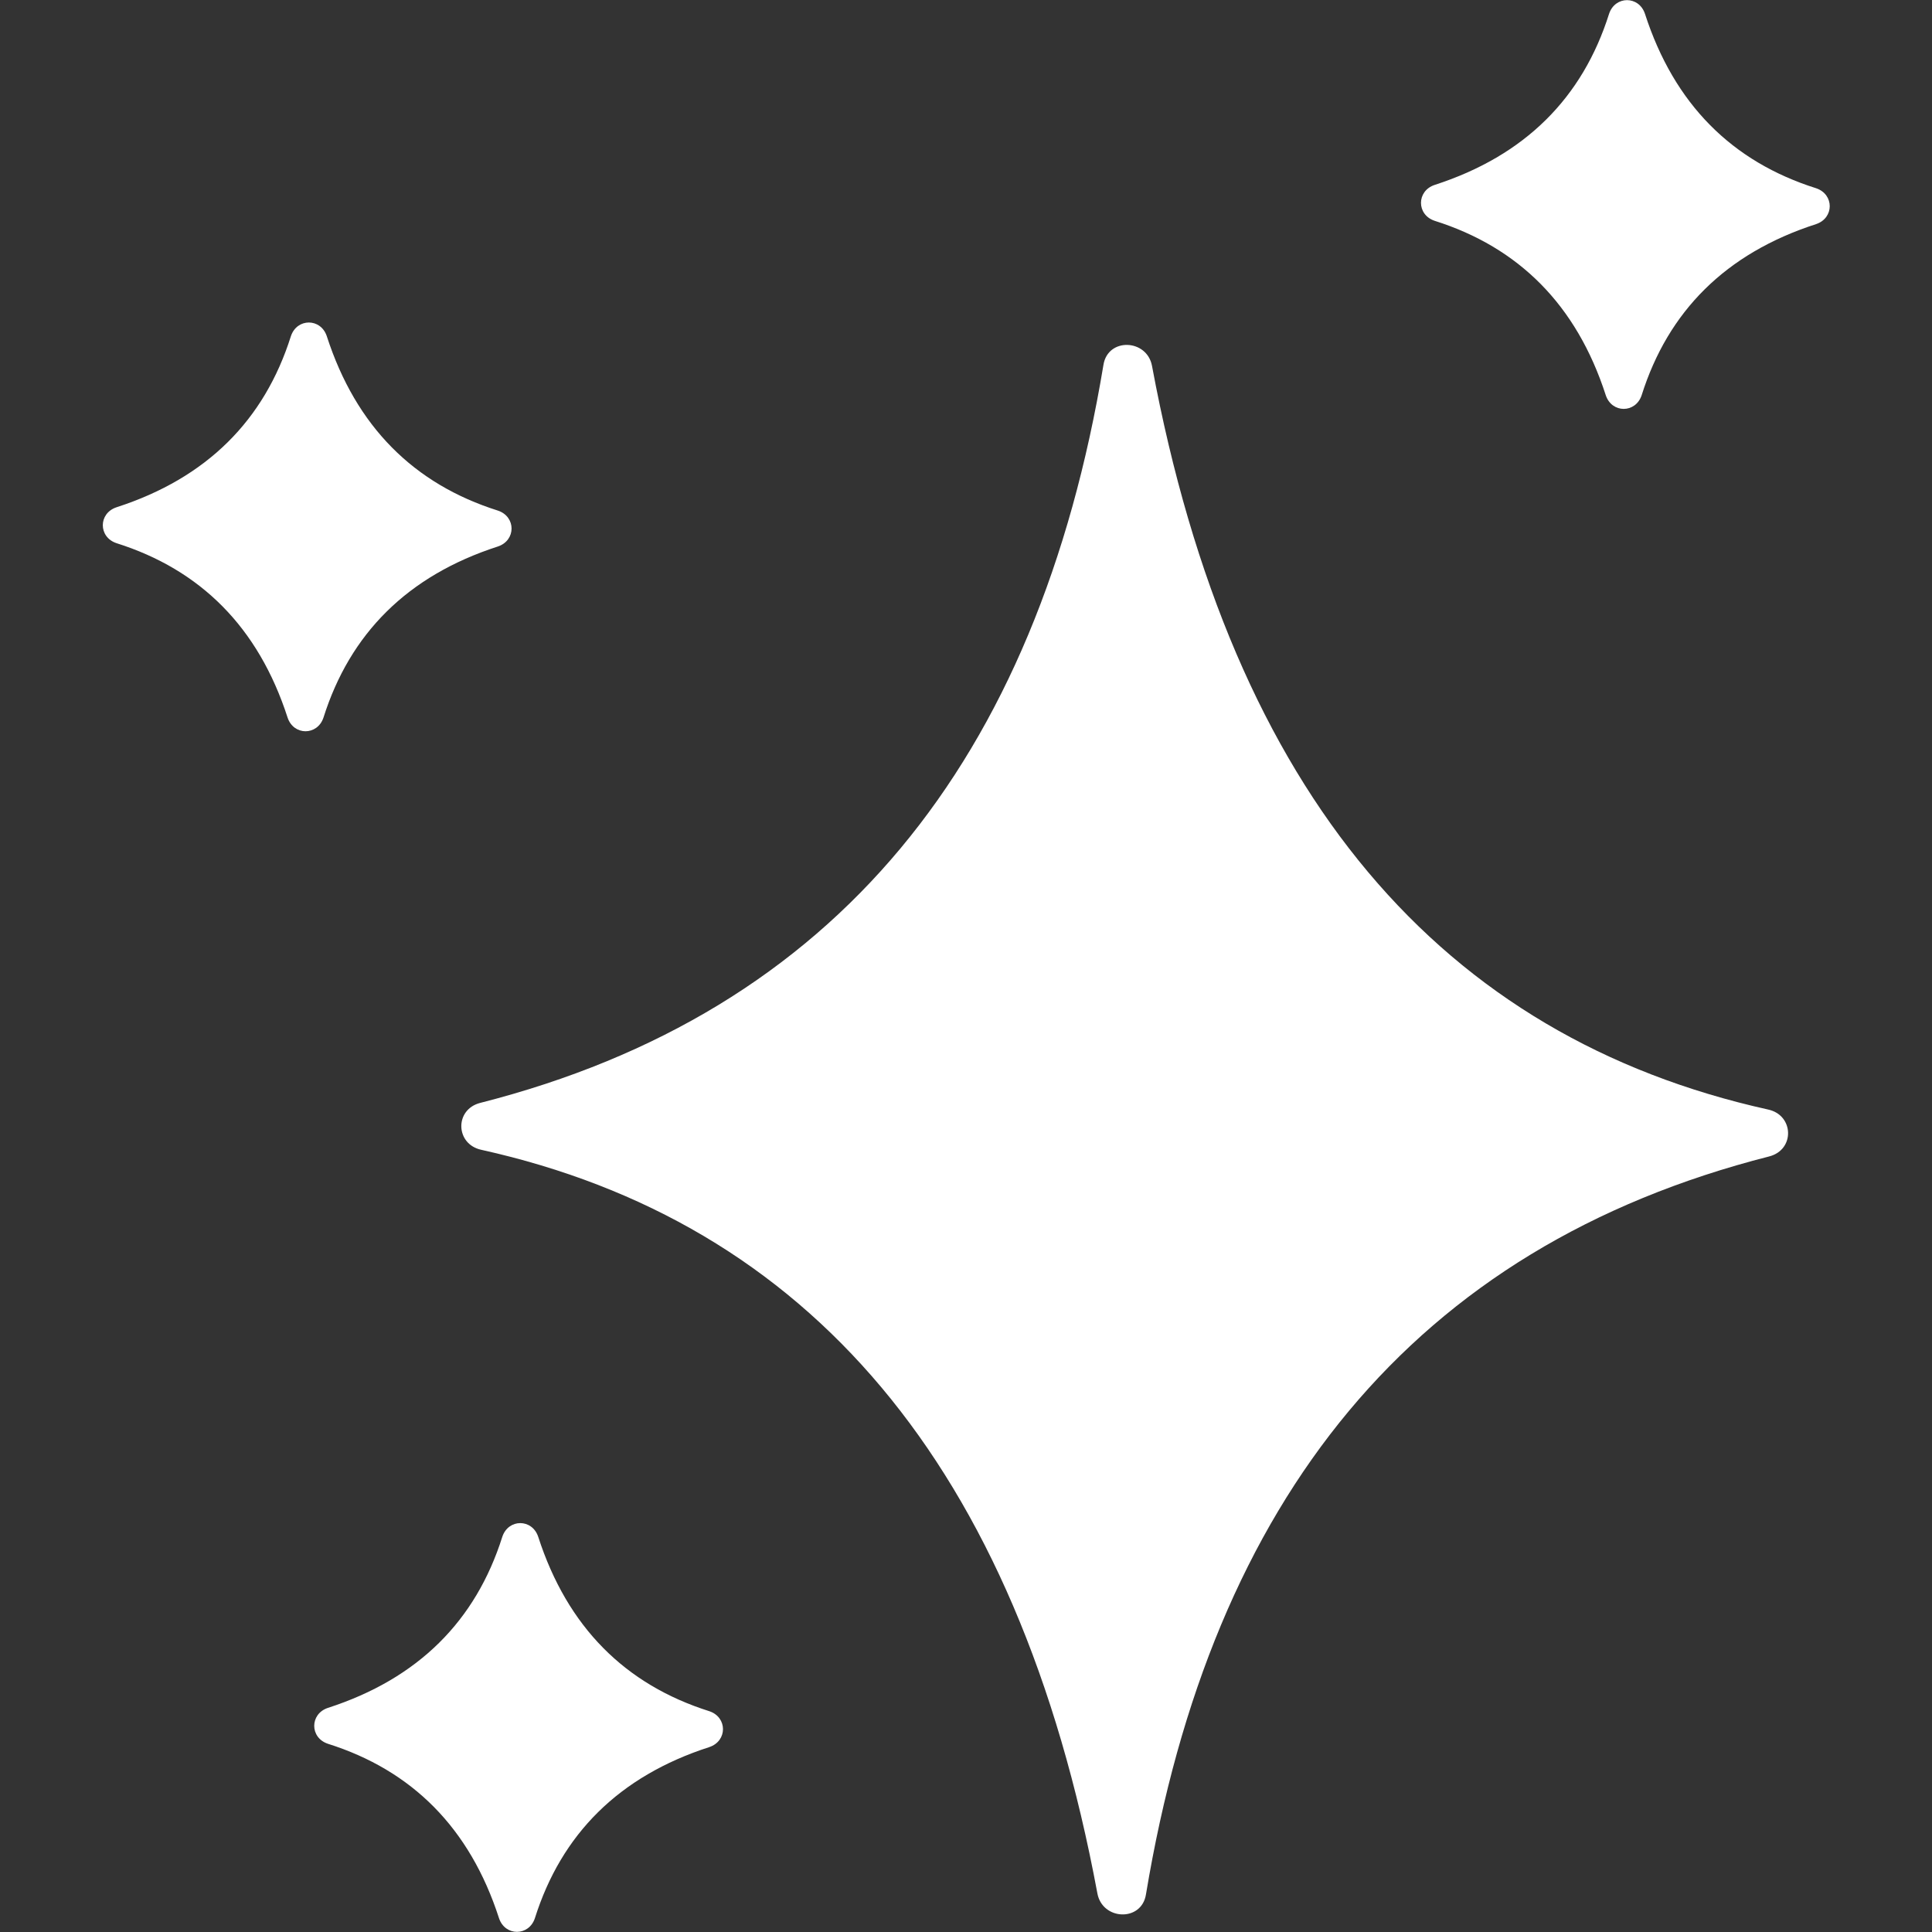
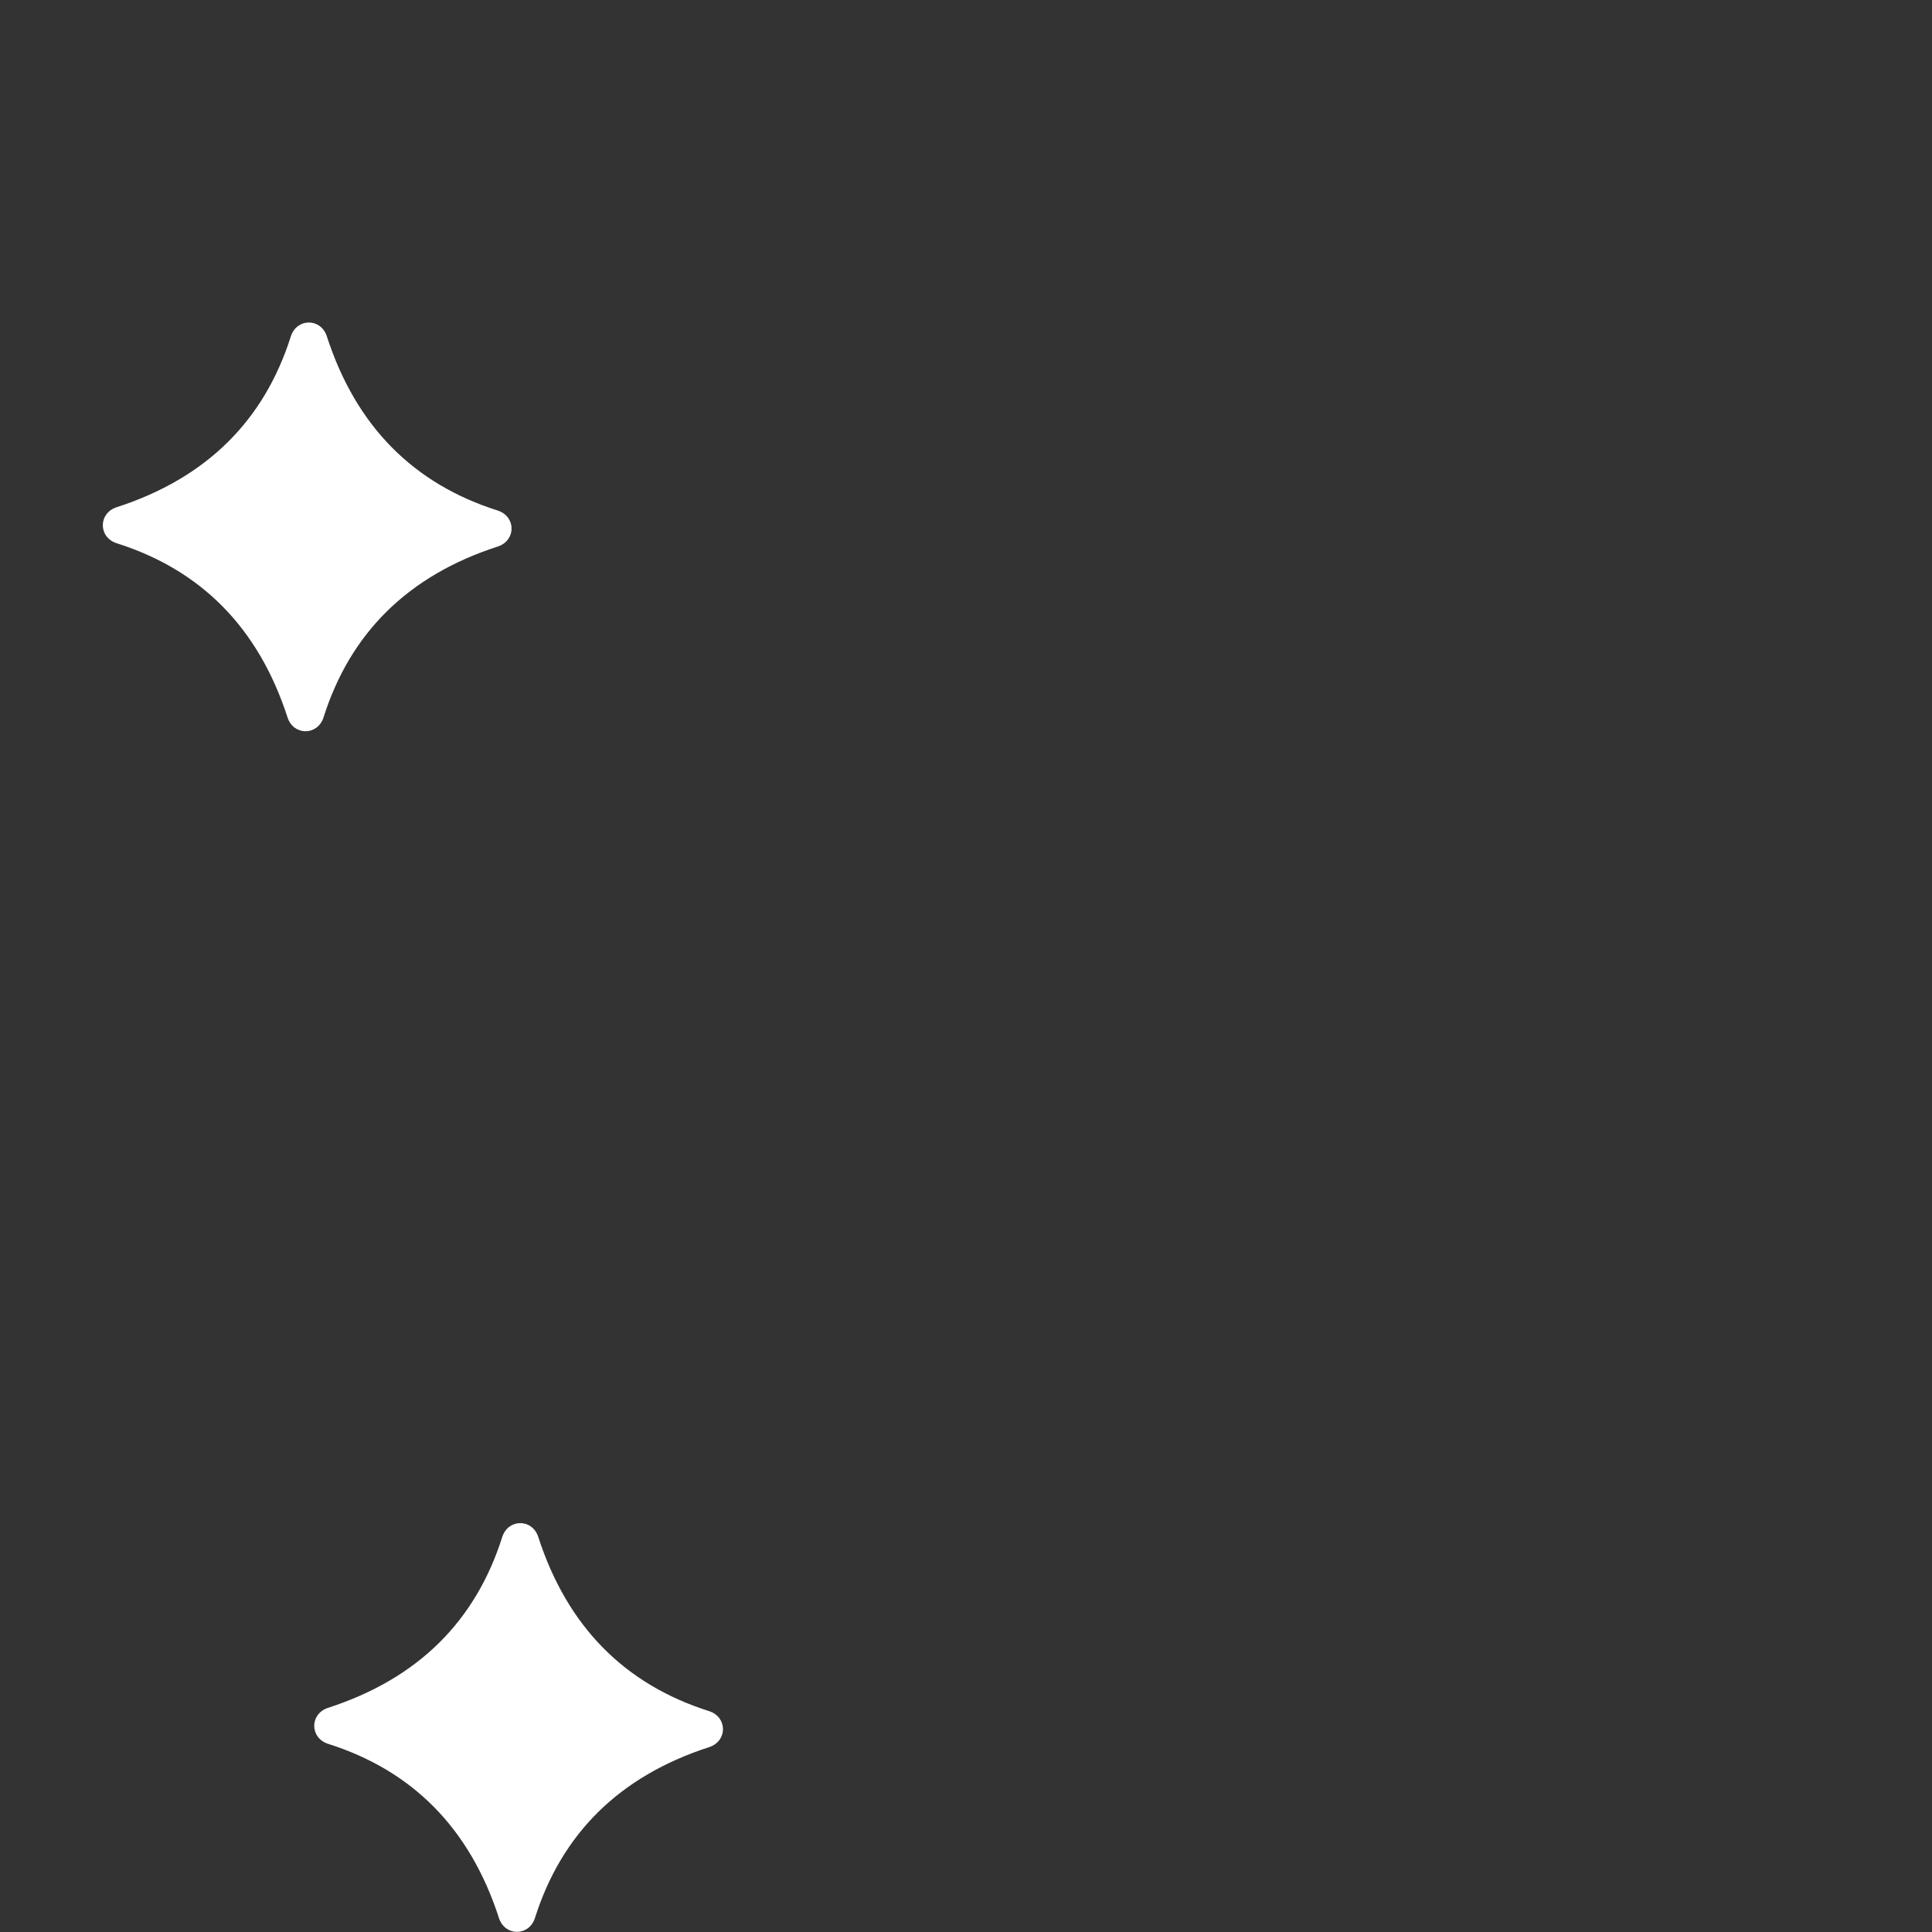
<svg xmlns="http://www.w3.org/2000/svg" id="a" viewBox="0 0 35 35">
  <rect x="0" y="0" width="35" height="35" fill="#333333" stroke="none" />
  <defs>
    <style>.b{fill:#fff;}</style>
  </defs>
-   <path class="b" d="M8.72,20.83c5.9,1.31,9.71,5.68,11.16,13.47.09.49.8.52.88.02,1.19-7.17,4.85-11.73,11.29-13.37.47-.12.45-.75-.02-.85-5.9-1.31-9.71-5.68-11.16-13.47-.09-.49-.8-.52-.88-.02-1.19,7.17-4.85,11.73-11.29,13.37-.47.12-.45.75.02.85Z" />
-   <path class="b" d="M29.74,7.16c.48-1.52,1.52-2.57,3.16-3.1.33-.11.33-.54,0-.65-1.52-.48-2.57-1.52-3.1-3.16-.11-.33-.54-.33-.65,0-.48,1.52-1.52,2.57-3.16,3.1-.33.11-.33.54,0,.65,1.52.48,2.57,1.52,3.1,3.16.11.33.54.33.65,0Z" />
  <path class="b" d="M2.11,9.84c1.52.48,2.57,1.52,3.1,3.16.11.33.54.33.65,0,.48-1.52,1.52-2.57,3.16-3.1.33-.11.33-.54,0-.65-1.52-.48-2.57-1.52-3.1-3.16-.11-.33-.54-.33-.65,0-.48,1.52-1.52,2.57-3.16,3.1-.33.11-.33.54,0,.65Z" />
  <path class="b" d="M9.1,27.84c-.48,1.52-1.52,2.57-3.16,3.1-.33.11-.33.54,0,.65,1.52.48,2.57,1.52,3.1,3.16.11.33.54.33.65,0,.48-1.52,1.52-2.57,3.16-3.1.33-.11.33-.54,0-.65-1.52-.48-2.57-1.52-3.1-3.16-.11-.33-.54-.33-.65,0Z" />
</svg>